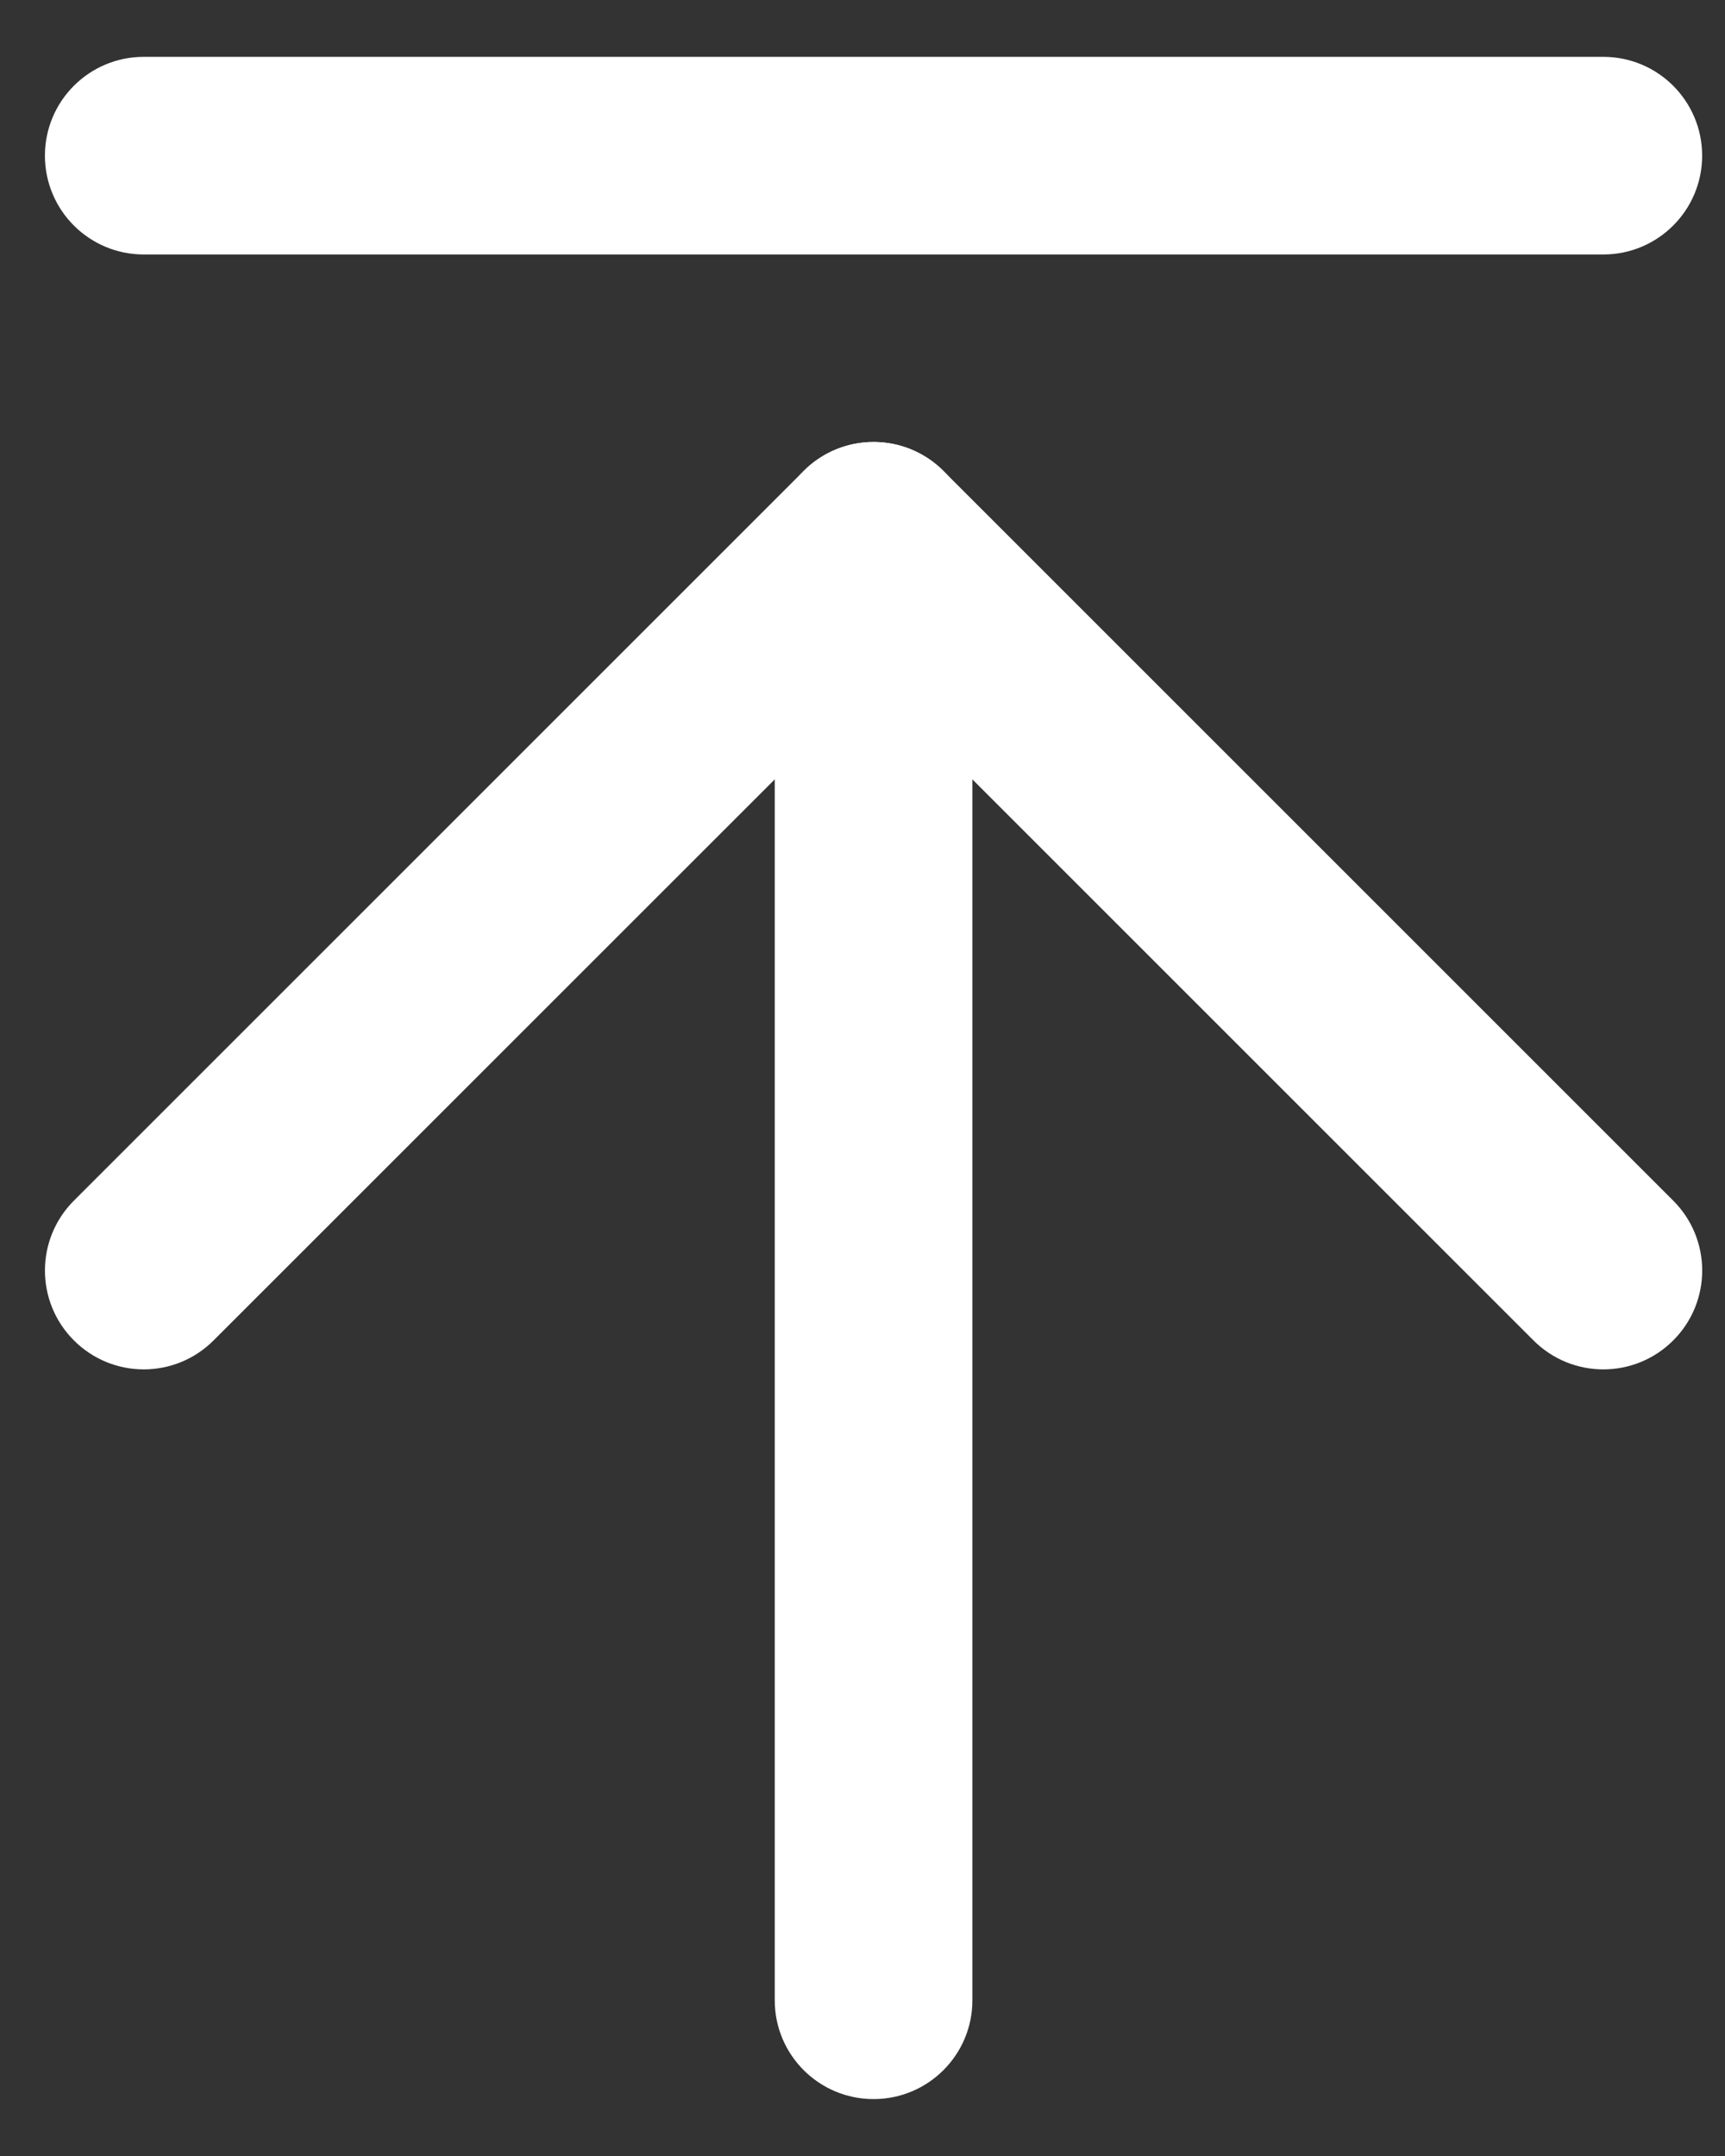
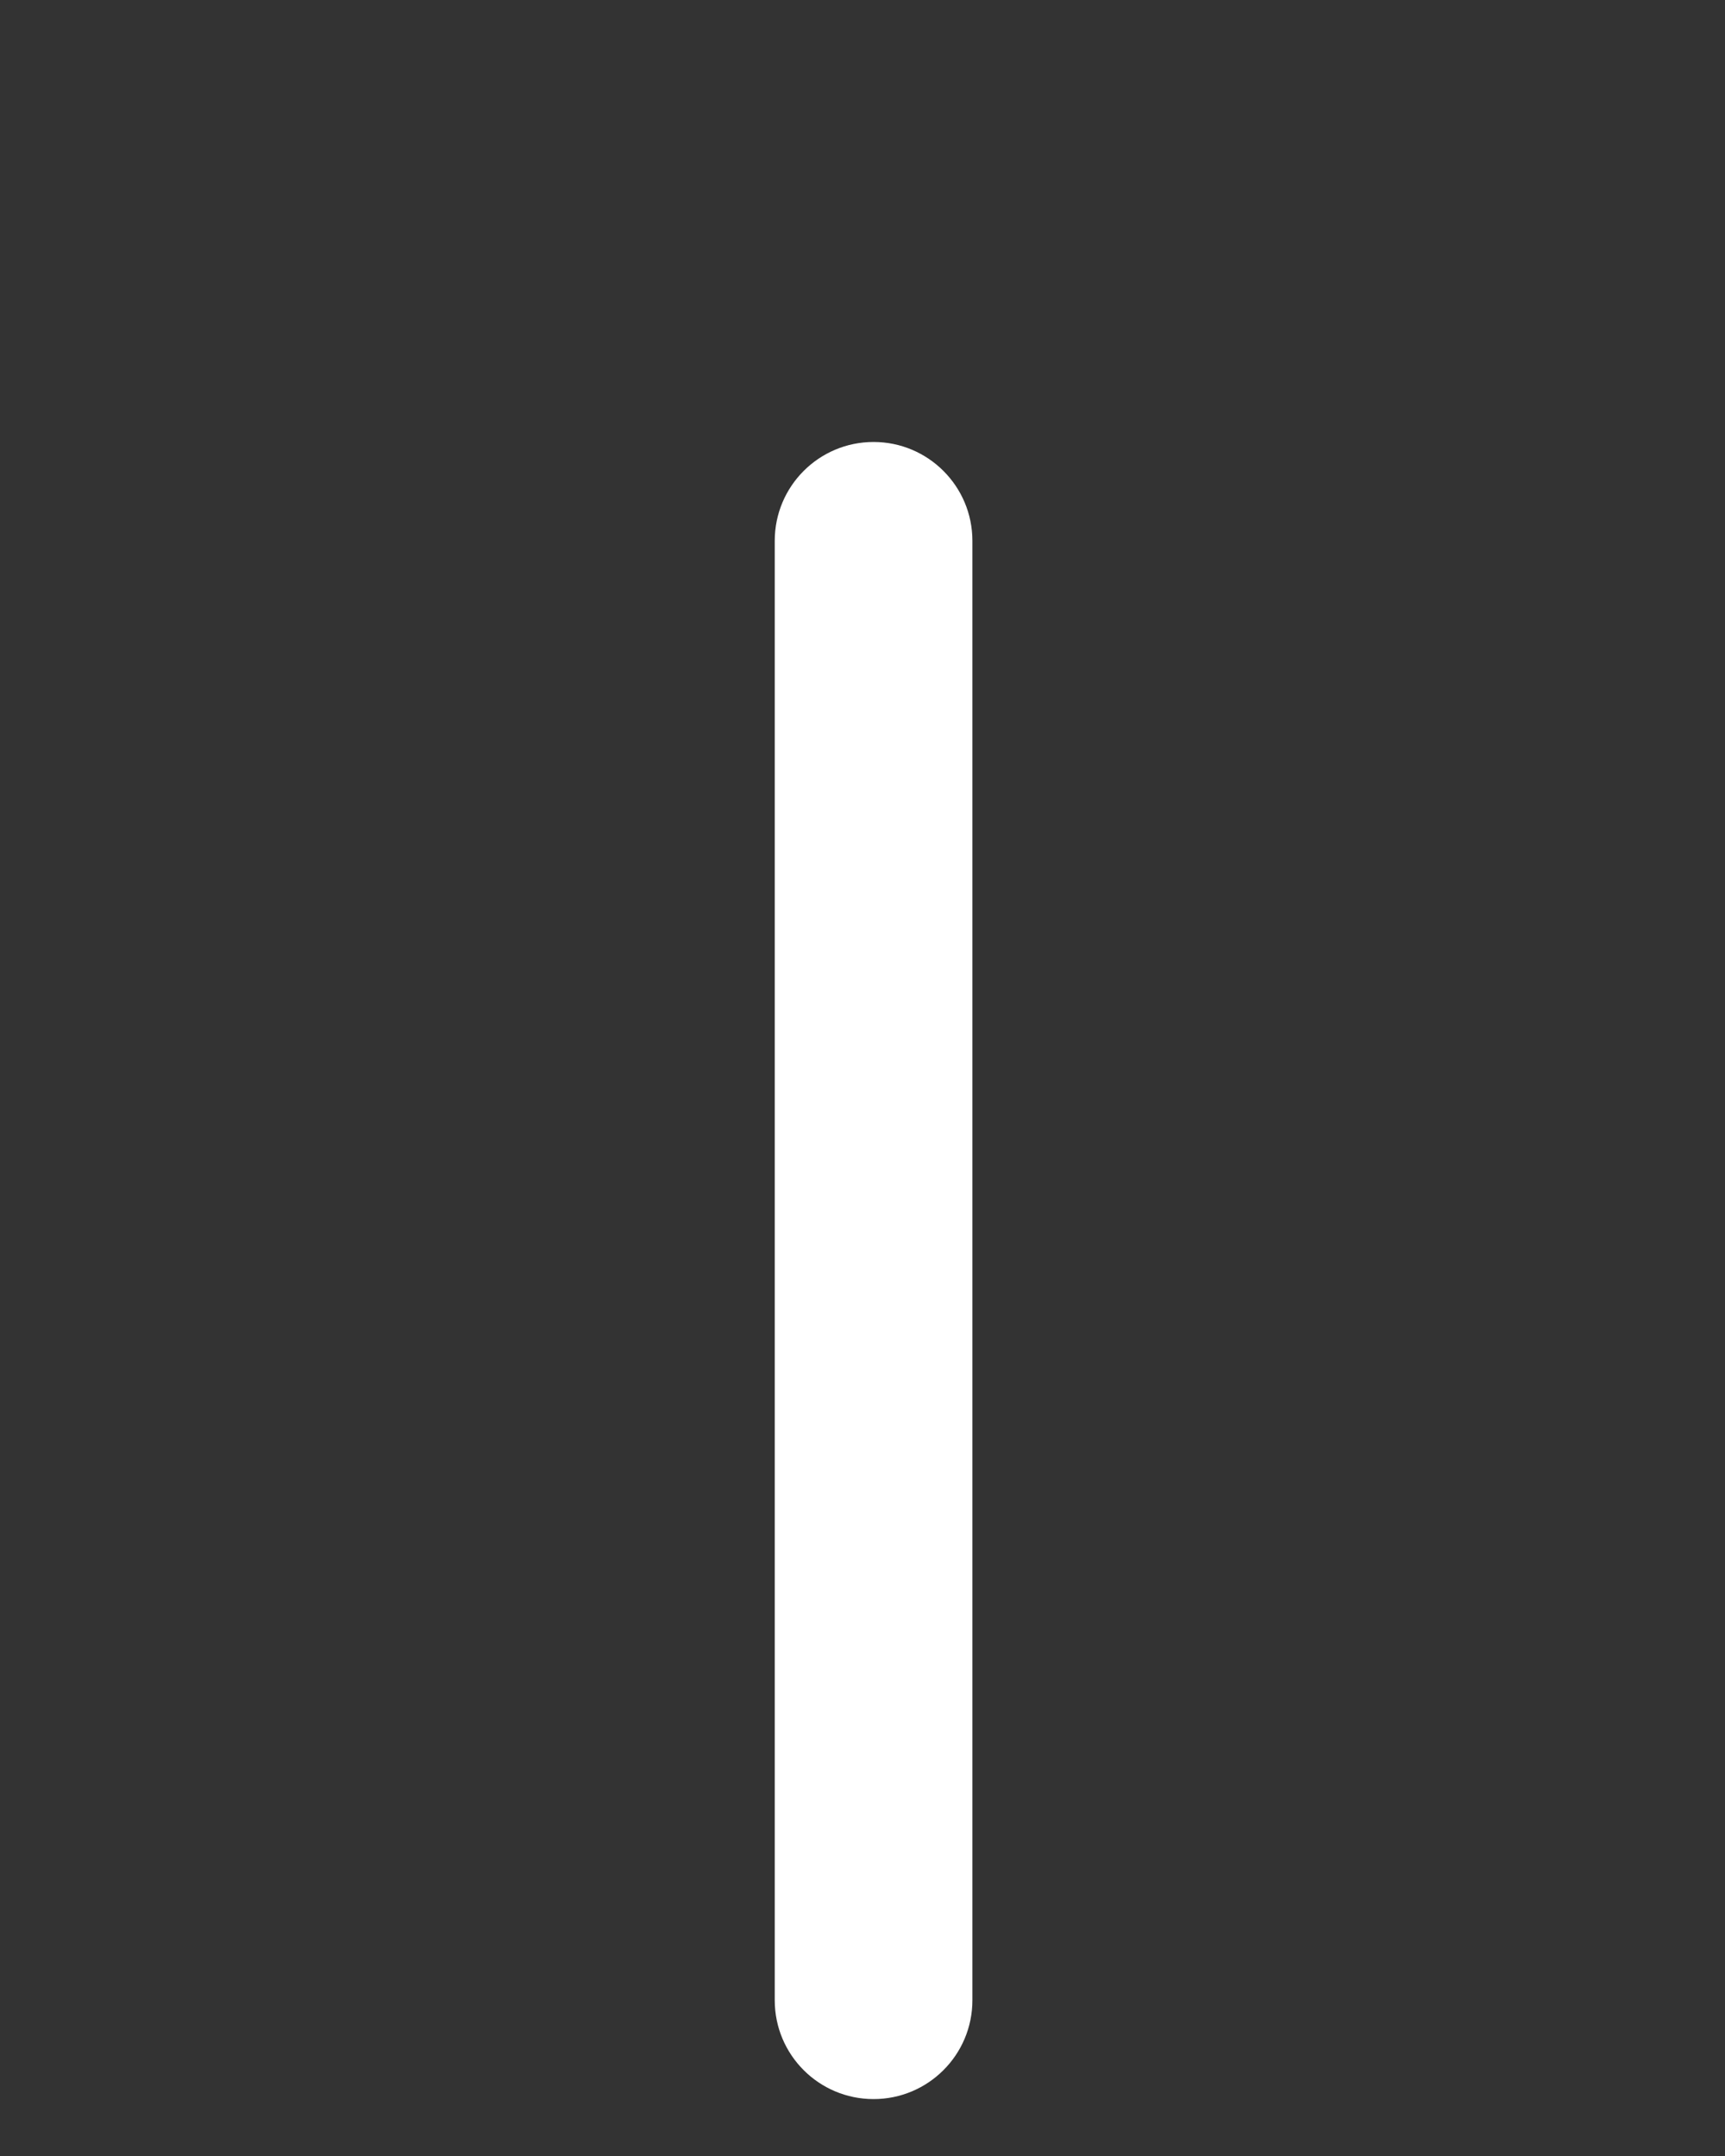
<svg xmlns="http://www.w3.org/2000/svg" width="24" height="30" viewBox="0 0 24 30" fill="none">
  <rect x="0" y="0" width="24" height="30" fill="#333333" stroke="none" />
  <g clip-path="url(#clip0_11_37)">
    <path fill-rule="evenodd" clip-rule="evenodd" d="M12.154 6.15C12.913 6.15 13.529 6.766 13.529 7.525V27.833C13.529 28.593 12.913 29.208 12.154 29.208C11.394 29.208 10.779 28.593 10.779 27.833V7.525C10.779 6.766 11.394 6.15 12.154 6.15Z" fill="white" />
-     <path fill-rule="evenodd" clip-rule="evenodd" d="M23.682 2.166C23.682 2.925 23.067 3.541 22.307 3.541L2 3.541C1.24 3.541 0.625 2.925 0.625 2.166C0.625 1.407 1.24 0.791 2 0.791L22.307 0.791C23.067 0.791 23.682 1.407 23.682 2.166Z" fill="white" />
-     <path fill-rule="evenodd" clip-rule="evenodd" d="M11.182 6.553C11.719 6.016 12.589 6.016 13.126 6.553L23.28 16.707C23.817 17.244 23.817 18.114 23.28 18.651C22.743 19.189 21.872 19.189 21.335 18.651L12.154 9.47L2.972 18.651C2.435 19.189 1.565 19.189 1.028 18.651C0.491 18.114 0.491 17.244 1.028 16.707L11.182 6.553Z" fill="white" />
  </g>
  <defs>
    <clipPath id="clip0_11_37">
      <rect width="24" height="30" fill="white" />
    </clipPath>
  </defs>
</svg>